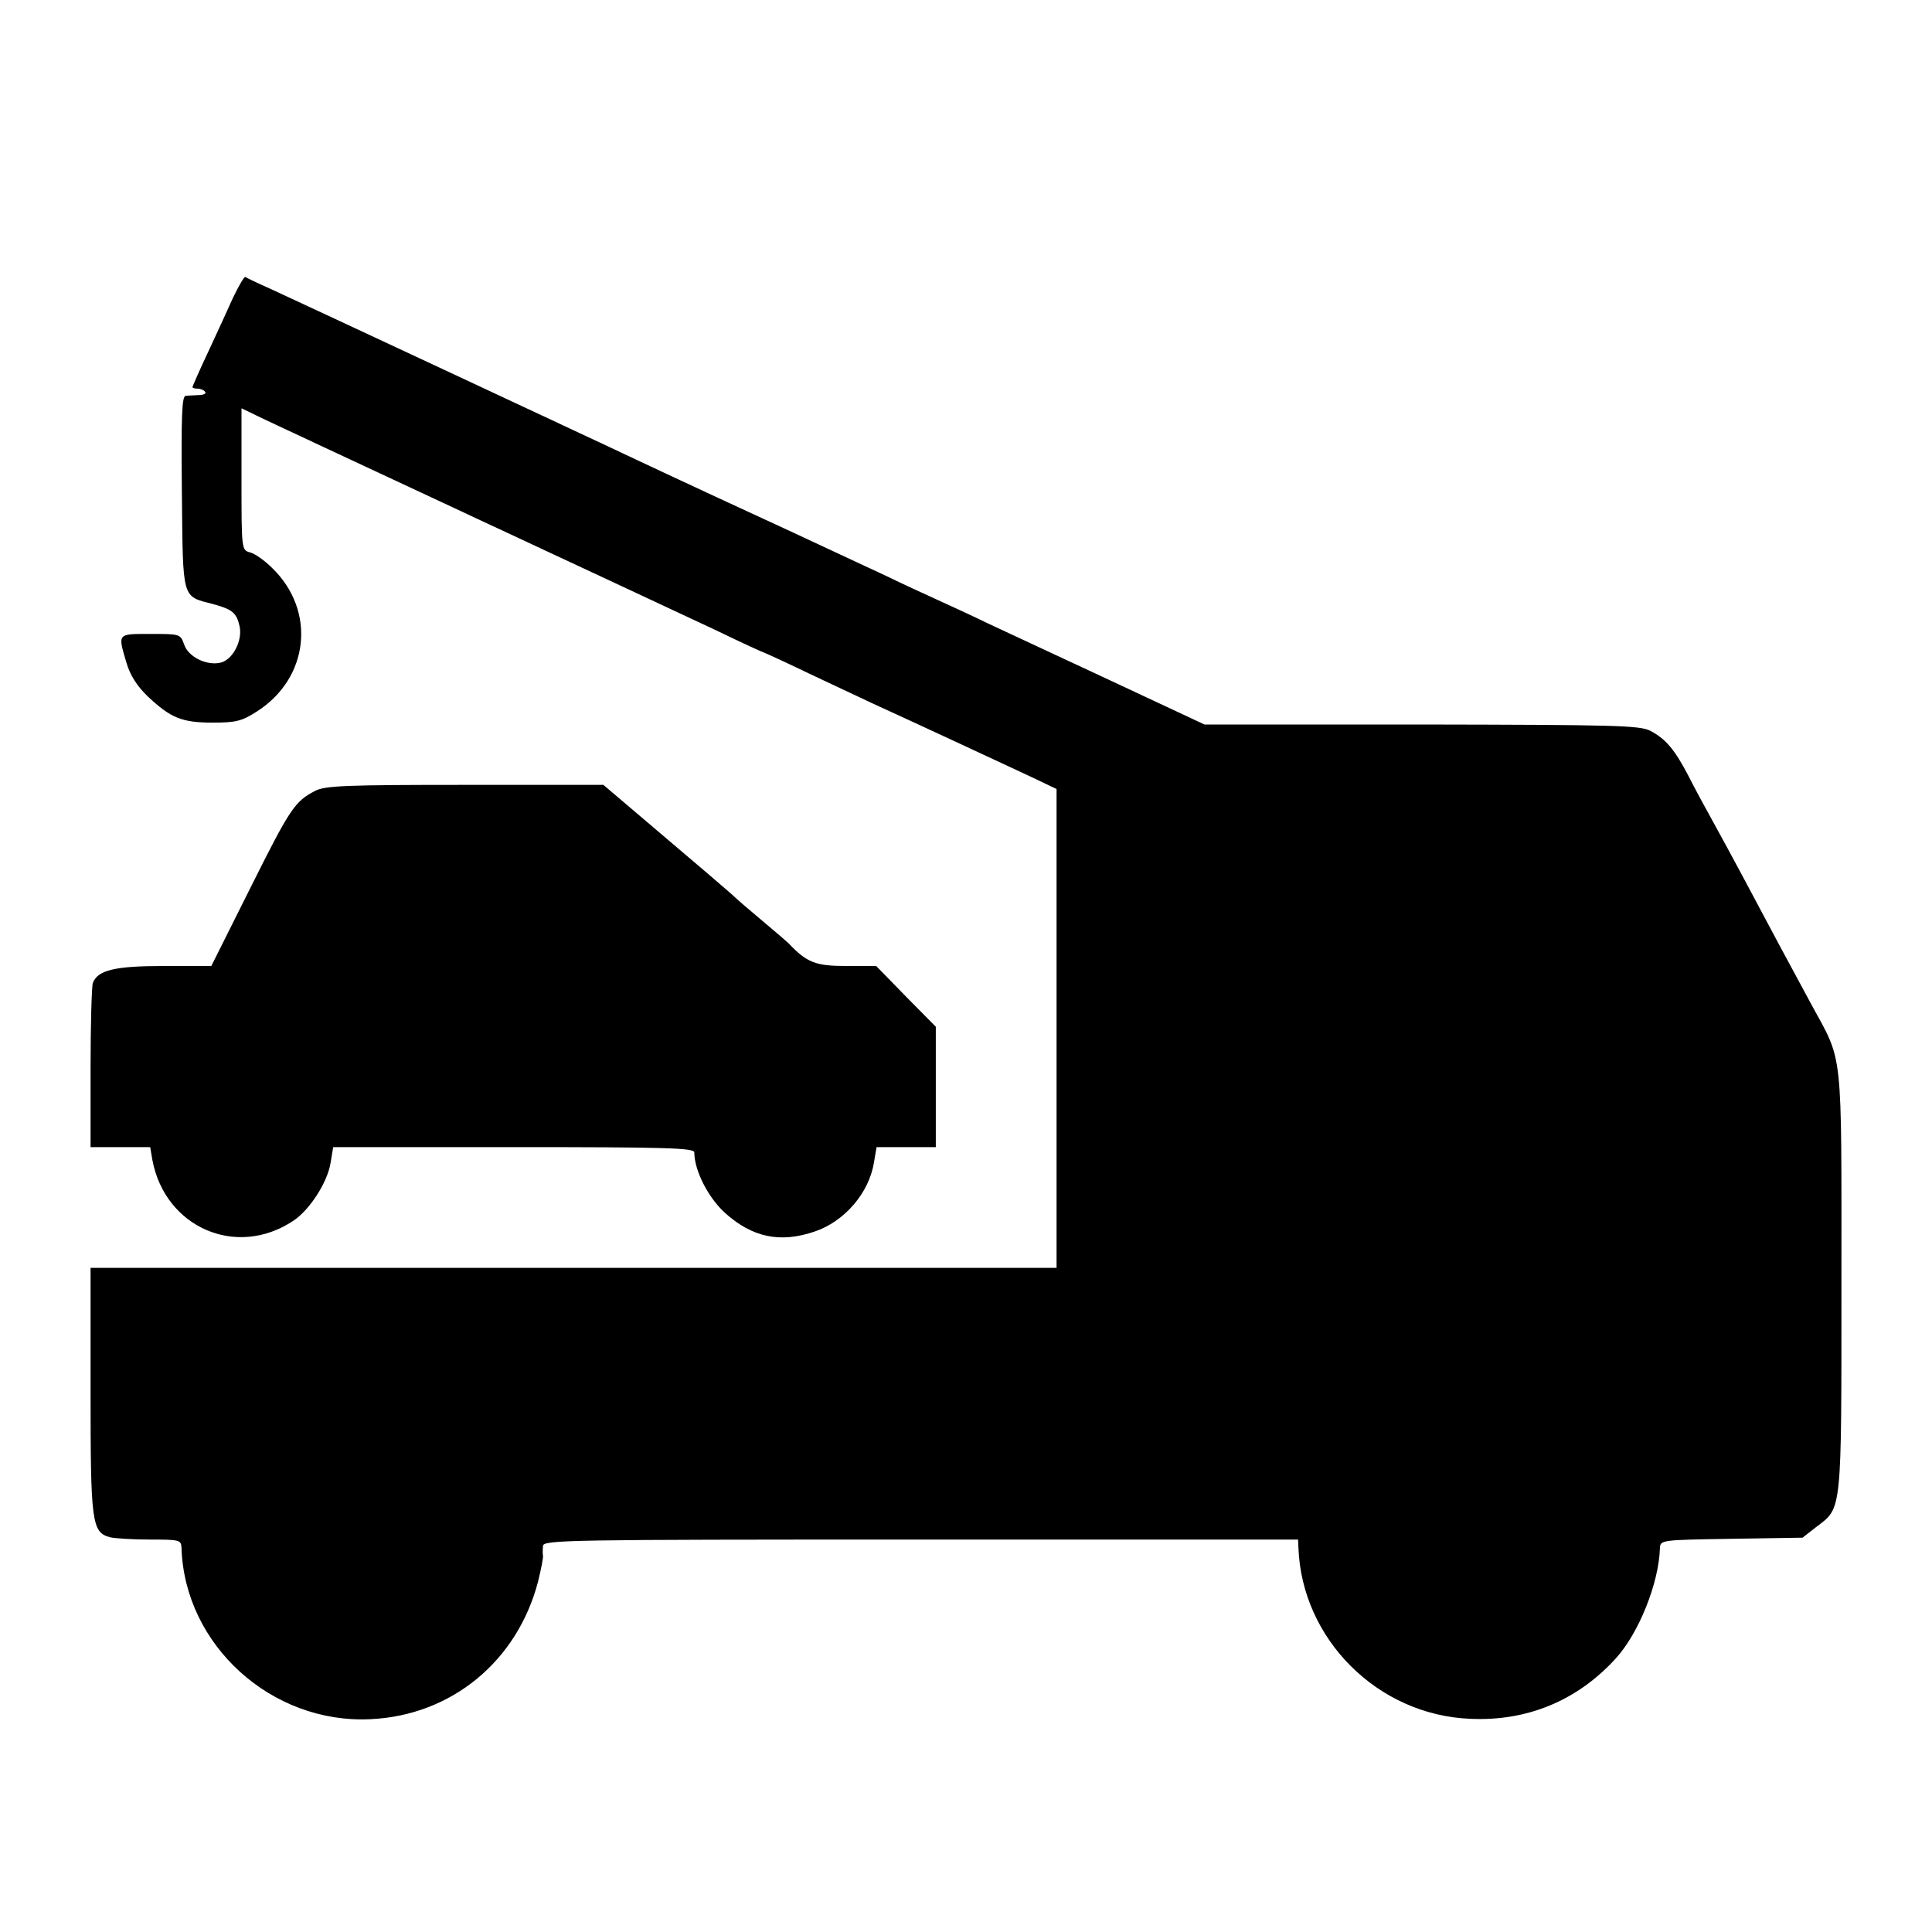
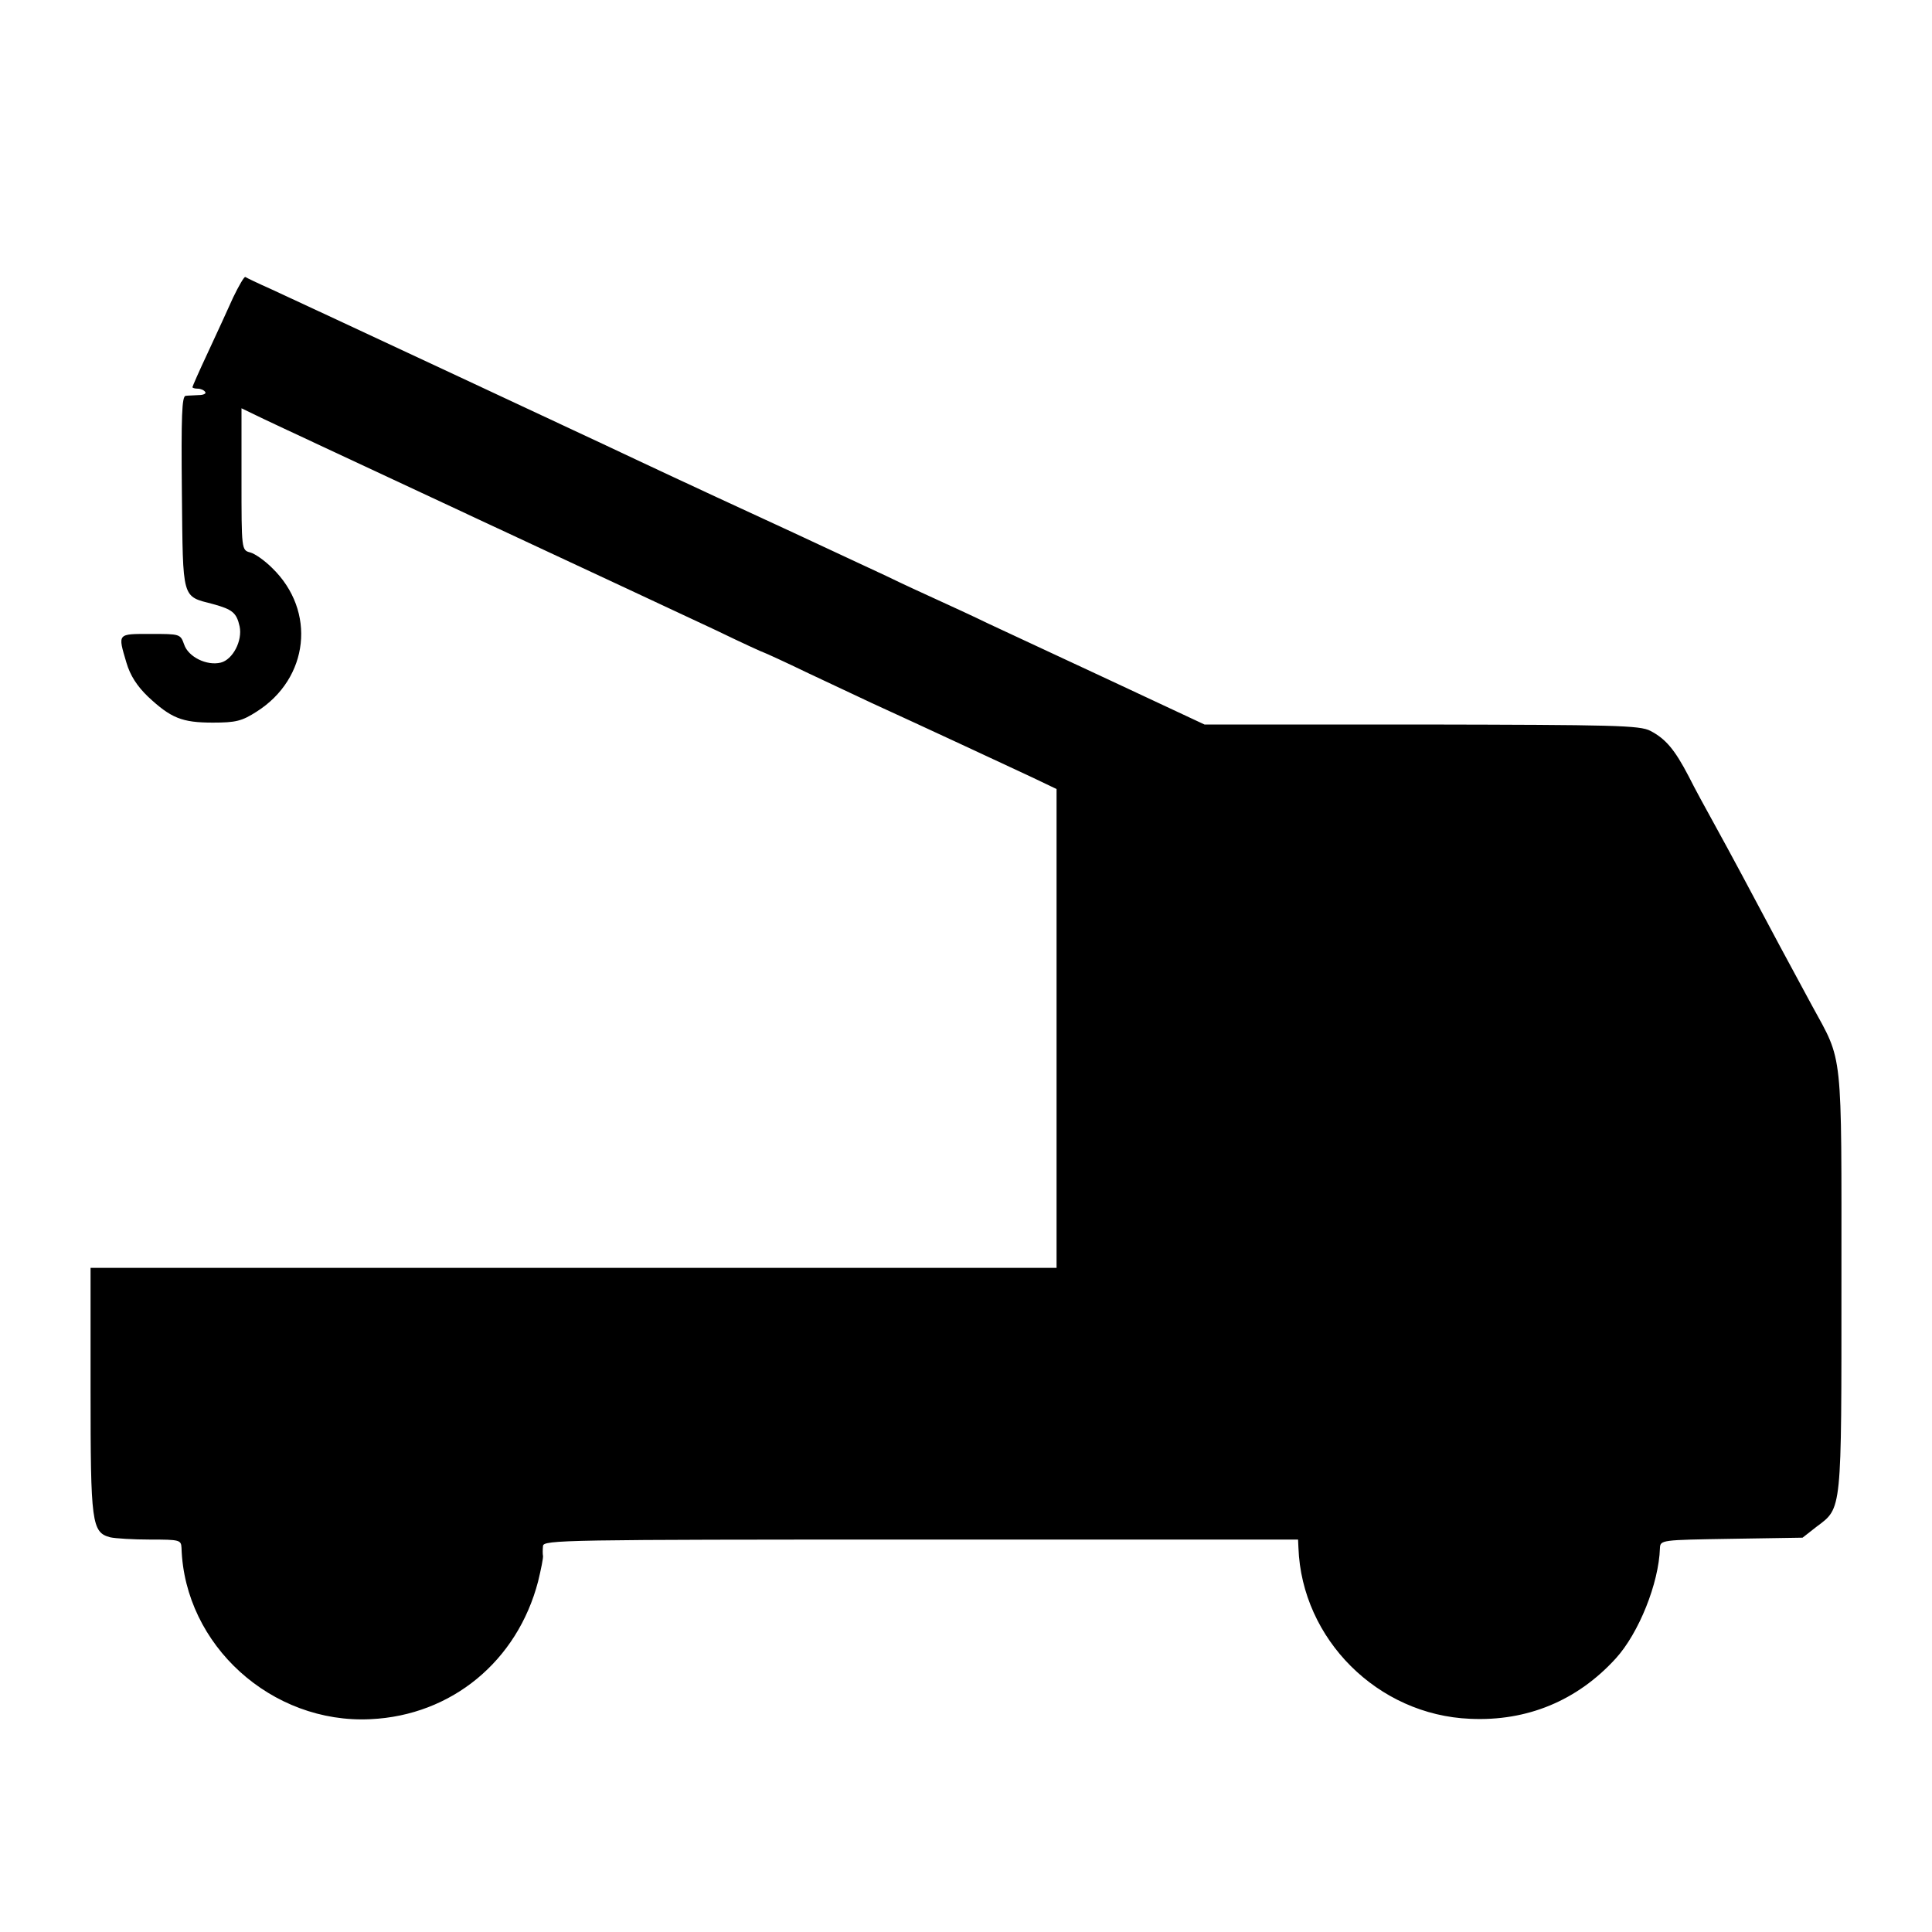
<svg xmlns="http://www.w3.org/2000/svg" version="1.0" width="512pt" height="512pt" viewBox="0 0 512 512" preserveAspectRatio="xMidYMid meet">
  <g transform="translate(0,512) scale(0.1,-0.1)" fill="#000000" stroke="none">
    <path d="M618 4332 c-14 -31 -44 -97 -67 -146 -23 -49 -41 -90 -41 -92 0 -2 6 -4 14 -4 8 0 17 -4 20 -9 3 -4 -5 -8 -17 -8 -12 -1 -28 -1 -35 -2 -10 -1 -12 -53 -10 -257 3 -287 -1 -273 83 -295 51 -14 62 -23 70 -59 8 -38 -18 -88 -50 -96 -37 -9 -86 15 -97 48 -10 28 -11 28 -89 28 -89 0 -87 2 -64 -76 10 -34 28 -62 57 -90 61 -57 90 -69 172 -69 61 0 77 4 116 29 139 88 159 267 41 381 -20 20 -46 38 -58 41 -23 6 -23 8 -23 194 l0 188 58 -28 c31 -15 287 -134 567 -265 281 -131 566 -264 634 -296 68 -33 125 -59 127 -59 1 0 54 -24 116 -54 62 -29 138 -65 168 -79 140 -64 361 -167 423 -196 l67 -32 0 -635 0 -634 -1280 0 -1280 0 0 -325 c0 -351 3 -376 52 -389 13 -3 60 -6 106 -6 78 0 82 -1 83 -22 8 -258 239 -467 501 -454 215 10 389 154 444 365 8 33 14 63 13 68 -1 4 -1 16 0 26 1 16 56 17 1001 17 l1000 0 1 -22 c9 -242 210 -443 455 -453 151 -7 284 48 386 160 61 67 114 199 117 292 1 22 3 22 189 25 l189 3 37 29 c68 51 66 35 66 650 0 623 5 579 -78 731 -50 92 -115 213 -185 345 -22 41 -56 104 -76 140 -20 36 -50 91 -66 123 -37 71 -61 99 -101 120 -28 15 -97 16 -607 17 l-575 0 -248 116 c-137 64 -283 132 -324 151 -41 20 -102 48 -135 63 -33 15 -94 43 -135 63 -130 61 -382 178 -450 209 -60 28 -149 69 -295 138 -68 32 -785 367 -885 413 -36 16 -67 31 -70 33 -3 1 -17 -23 -32 -54z" />
-     <path d="M835 3024 c-54 -28 -66 -46 -171 -256 l-104 -208 -126 0 c-130 0 -175 -11 -188 -45 -3 -9 -6 -111 -6 -226 l0 -209 79 0 79 0 6 -35 c34 -178 222 -260 372 -161 44 28 92 103 100 154 l7 42 478 0 c402 0 479 -2 479 -14 0 -48 37 -120 81 -160 72 -65 146 -81 237 -50 79 26 145 102 158 183 l7 41 78 0 79 0 0 159 0 160 -79 80 -79 81 -80 0 c-80 0 -104 9 -152 60 -3 3 -34 30 -70 60 -36 30 -67 57 -70 60 -4 5 -94 82 -318 272 l-33 28 -367 0 c-313 0 -371 -2 -397 -16z" />
  </g>
</svg>